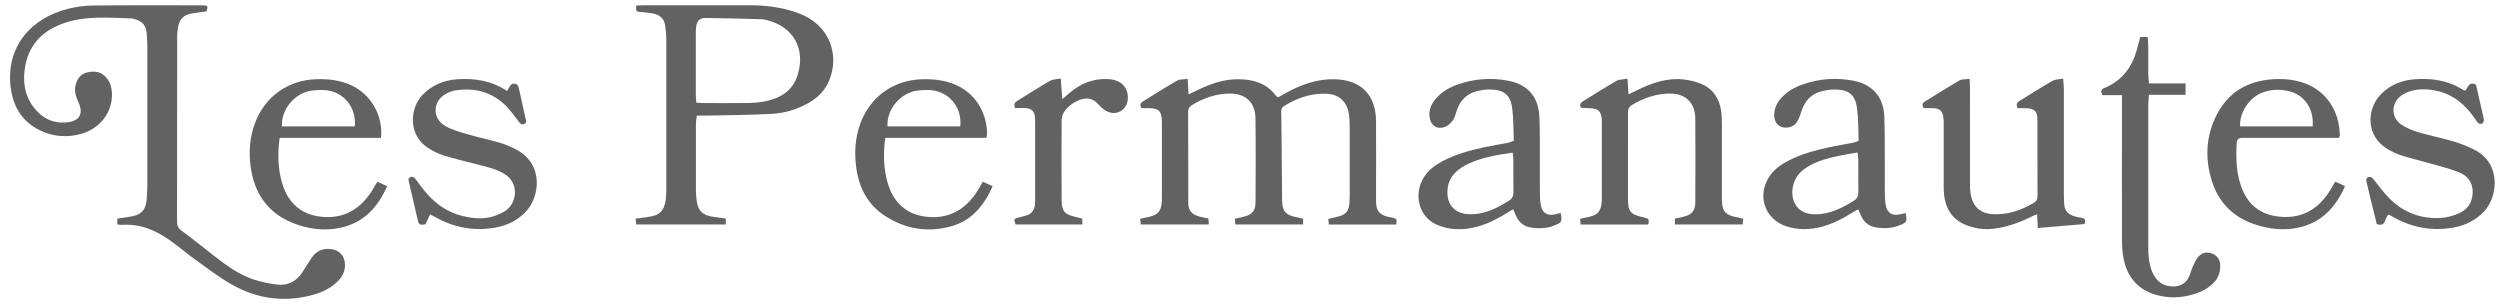
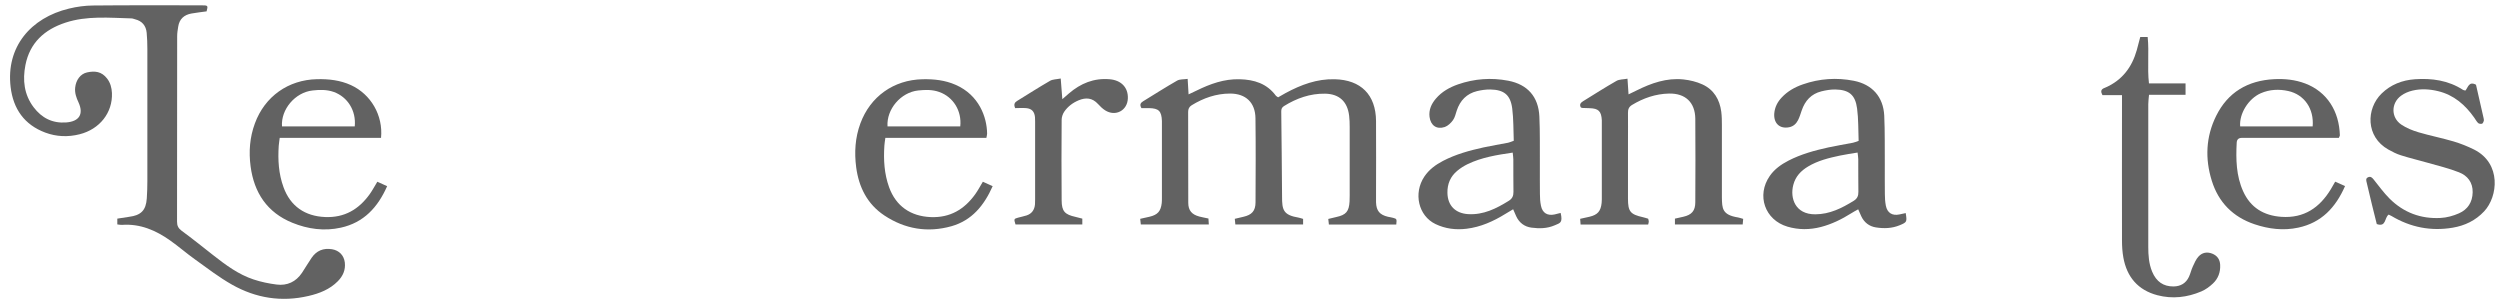
<svg xmlns="http://www.w3.org/2000/svg" viewBox="47.039 225.358 405.151 49.337" width="405.151px" height="49.337px">
  <defs />
  <path class="cls-1" d="M 66.05 261.71 L 66.05 260.79 C 66.69 260.69 67.32 260.58 67.94 260.5 C 69.91 260.25 70.7 259.44 70.83 257.49 C 70.89 256.57 70.92 255.65 70.92 254.74 C 70.92 247.59 70.92 240.44 70.92 233.3 C 70.92 232.42 70.89 231.54 70.81 230.67 C 70.7 229.52 70.07 228.76 68.92 228.48 C 68.73 228.43 68.53 228.34 68.34 228.34 C 64.75 228.25 61.14 227.88 57.64 229.03 C 54.26 230.14 51.87 232.28 51.16 235.9 C 50.68 238.34 50.94 240.69 52.49 242.74 C 53.81 244.48 55.54 245.37 57.78 245.2 C 59.87 245.04 60.63 243.86 59.77 241.97 C 59.41 241.2 59.13 240.43 59.22 239.56 C 59.35 238.33 60.06 237.33 61.16 237.09 C 62.41 236.82 63.5 236.93 64.39 238.08 C 64.92 238.76 65.14 239.57 65.18 240.43 C 65.31 243.61 63.2 246.3 59.93 247.12 C 58.06 247.59 56.19 247.52 54.39 246.85 C 50.98 245.58 49.18 243 48.76 239.46 C 47.99 232.96 52.02 228.24 58.22 226.75 C 59.49 226.44 60.82 226.26 62.12 226.25 C 67.96 226.19 73.79 226.22 79.63 226.22 C 80.77 226.22 80.77 226.24 80.52 227.2 C 79.7 227.32 78.86 227.4 78.05 227.55 C 76.87 227.77 76.11 228.44 75.92 229.67 C 75.84 230.18 75.75 230.7 75.75 231.21 C 75.74 241.23 75.75 251.26 75.73 261.28 C 75.73 261.94 75.93 262.35 76.48 262.76 C 78.22 264.03 79.9 265.39 81.6 266.72 C 83.62 268.3 85.68 269.84 88.14 270.65 C 89.34 271.05 90.61 271.31 91.86 271.47 C 93.58 271.69 95 271.03 95.98 269.57 C 96.51 268.77 96.99 267.94 97.53 267.15 C 98.33 265.98 99.44 265.52 100.85 265.75 C 102 265.94 102.78 266.74 102.92 267.9 C 103.06 269.1 102.62 270.09 101.79 270.93 C 100.48 272.26 98.81 272.91 97.04 273.32 C 92.68 274.34 88.52 273.68 84.66 271.5 C 82.55 270.31 80.61 268.81 78.63 267.39 C 77.27 266.42 76 265.31 74.63 264.34 C 72.3 262.69 69.77 261.59 66.82 261.8 C 66.59 261.82 66.36 261.76 66.07 261.73 L 66.05 261.71 Z" style="fill: rgb(98, 98, 98); stroke-width: 0px;" />
  <path class="cls-1" d="M 258.22 260.82 L 258.22 261.73 L 247.24 261.73 C 247.21 261.44 247.19 261.18 247.15 260.82 C 247.64 260.71 248.1 260.6 248.55 260.49 C 249.91 260.18 250.5 259.54 250.51 258.17 C 250.53 253.62 250.56 249.07 250.5 244.52 C 250.47 241.98 248.93 240.52 246.39 240.52 C 244.14 240.52 242.08 241.24 240.17 242.41 C 239.75 242.67 239.59 243.01 239.59 243.5 C 239.6 248.41 239.59 253.32 239.61 258.23 C 239.61 259.48 240.2 260.13 241.4 260.45 C 241.86 260.57 242.33 260.65 242.88 260.77 C 242.9 261.08 242.92 261.37 242.94 261.74 L 231.92 261.74 C 231.89 261.45 231.86 261.19 231.82 260.82 C 232.35 260.7 232.85 260.6 233.34 260.48 C 234.65 260.17 235.16 259.59 235.31 258.27 C 235.34 257.99 235.34 257.71 235.34 257.43 C 235.34 253.4 235.34 249.37 235.34 245.33 C 235.34 245.21 235.34 245.09 235.34 244.97 C 235.28 243.36 234.83 242.91 233.25 242.88 C 232.82 242.88 232.39 242.88 232.02 242.88 C 231.68 242.3 231.9 242.02 232.28 241.78 C 234.12 240.65 235.94 239.49 237.81 238.42 C 238.25 238.17 238.87 238.24 239.51 238.14 C 239.56 239.01 239.61 239.75 239.66 240.65 C 240.19 240.4 240.57 240.22 240.95 240.04 C 243.15 238.96 245.42 238.13 247.94 238.2 C 250.29 238.26 252.35 238.89 253.81 240.87 C 253.88 240.96 254 241.01 254.17 241.13 C 254.56 240.91 254.96 240.67 255.38 240.44 C 257.87 239.1 260.45 238.12 263.35 238.2 C 267.58 238.3 270.01 240.71 270.04 244.97 C 270.07 248.96 270.04 252.95 270.04 256.95 C 270.04 257.35 270.04 257.75 270.04 258.15 C 270.09 259.53 270.63 260.17 271.98 260.49 C 272.25 260.55 272.53 260.58 272.8 260.66 C 273.41 260.83 273.41 260.84 273.32 261.75 L 262.4 261.75 C 262.37 261.46 262.34 261.2 262.3 260.84 C 262.76 260.73 263.17 260.62 263.59 260.53 C 265.18 260.19 265.66 259.63 265.75 258 C 265.78 257.32 265.77 256.64 265.77 255.96 C 265.77 252.61 265.77 249.25 265.77 245.9 C 265.77 245.3 265.75 244.7 265.68 244.11 C 265.41 241.83 264.09 240.58 261.79 240.54 C 259.37 240.5 257.16 241.28 255.12 242.55 C 254.78 242.77 254.67 243.03 254.68 243.44 C 254.74 247.99 254.77 252.54 254.81 257.09 C 254.81 257.13 254.81 257.17 254.81 257.21 C 254.81 259.36 254.98 260.21 257.51 260.63 C 257.74 260.67 257.96 260.76 258.21 260.83 L 258.22 260.82 Z" style="fill: rgb(98, 98, 98); stroke-width: 0px;" />
-   <path class="cls-1" d="M 150.13 226.26 C 150.57 226.24 150.92 226.21 151.28 226.21 C 157.04 226.21 162.79 226.21 168.55 226.21 C 170.92 226.21 173.25 226.48 175.52 227.18 C 176.17 227.38 176.81 227.62 177.41 227.91 C 181.45 229.85 183.13 234.26 181.41 238.41 C 180.71 240.11 179.46 241.31 177.87 242.16 C 176.09 243.12 174.16 243.7 172.16 243.81 C 168.65 244 165.14 244.01 161.63 244.09 C 161.12 244.1 160.6 244.09 159.97 244.09 C 159.91 244.61 159.82 245.03 159.82 245.45 C 159.82 249.04 159.82 252.64 159.82 256.23 C 159.82 256.75 159.88 257.27 159.93 257.78 C 160.12 259.48 160.87 260.25 162.58 260.49 C 163.25 260.59 163.92 260.68 164.66 260.78 L 164.66 261.74 L 150.15 261.74 C 150.12 261.46 150.08 261.17 150.04 260.8 C 150.83 260.69 151.54 260.59 152.24 260.49 C 153.91 260.25 154.61 259.58 154.9 257.9 C 154.99 257.35 155.02 256.79 155.02 256.23 C 155.02 248.01 155.02 239.78 155.02 231.56 C 155.02 230.85 154.92 230.13 154.82 229.42 C 154.66 228.39 153.99 227.79 153.02 227.58 C 152.28 227.42 151.52 227.37 150.77 227.29 C 150.12 227.22 150.11 227.23 150.14 226.26 L 150.13 226.26 Z M 159.9 242.01 C 160.39 242.03 160.71 242.06 161.02 242.06 C 163.42 242.06 165.82 242.09 168.22 242.05 C 169.17 242.03 170.14 241.96 171.07 241.77 C 173.51 241.26 175.48 240.1 176.29 237.56 C 177.65 233.27 175.61 229.65 171.24 228.6 C 170.97 228.53 170.69 228.48 170.41 228.47 C 167.38 228.39 164.34 228.3 161.31 228.27 C 160.46 228.27 160.01 228.76 159.87 229.6 C 159.81 229.95 159.8 230.32 159.8 230.67 C 159.8 233.99 159.8 237.3 159.8 240.62 C 159.8 241.05 159.86 241.48 159.89 242.01 L 159.9 242.01 Z" style="fill: rgb(98, 98, 98); stroke-width: 0px;" />
  <path class="cls-1" d="M 329.54 260.83 C 329.51 261.17 329.49 261.43 329.46 261.73 L 318.48 261.73 L 318.48 260.79 C 318.95 260.68 319.41 260.58 319.86 260.48 C 321.2 260.17 321.78 259.52 321.78 258.13 C 321.8 253.62 321.82 249.11 321.78 244.6 C 321.75 241.95 320.17 240.46 317.51 240.52 C 315.35 240.57 313.37 241.25 311.52 242.37 C 311 242.69 310.86 243.09 310.87 243.66 C 310.89 245.18 310.87 246.69 310.87 248.21 C 310.87 251.32 310.87 254.44 310.87 257.55 C 310.87 259.65 311.25 260.1 313.3 260.56 C 313.57 260.62 313.83 260.71 314.14 260.8 C 314.18 260.95 314.24 261.1 314.24 261.25 C 314.24 261.4 314.19 261.55 314.14 261.75 L 303.19 261.75 C 303.17 261.44 303.14 261.18 303.12 260.82 C 303.66 260.7 304.16 260.6 304.65 260.48 C 305.95 260.17 306.46 259.58 306.6 258.25 C 306.64 257.89 306.63 257.53 306.63 257.17 C 306.63 253.3 306.63 249.43 306.63 245.56 C 306.63 245.32 306.63 245.08 306.63 244.84 C 306.55 243.38 306.09 242.93 304.64 242.89 C 304.24 242.88 303.84 242.87 303.44 242.85 C 303.37 242.85 303.3 242.79 303.22 242.75 C 302.97 242.29 303.2 242.01 303.58 241.77 C 305.38 240.66 307.16 239.52 309 238.47 C 309.47 238.2 310.12 238.24 310.79 238.11 C 310.85 239.02 310.9 239.75 310.96 240.65 C 311.49 240.39 311.88 240.21 312.26 240.02 C 314.65 238.83 317.13 237.95 319.84 238.23 C 320.89 238.34 321.98 238.6 322.94 239.04 C 324.79 239.89 325.73 241.49 325.99 243.47 C 326.08 244.18 326.09 244.9 326.09 245.62 C 326.09 249.17 326.09 252.72 326.09 256.28 C 326.09 256.64 326.09 257 326.09 257.36 C 326.12 259.13 326.12 260.19 328.72 260.6 C 328.95 260.64 329.18 260.73 329.54 260.83 Z" style="fill: rgb(98, 98, 98); stroke-width: 0px;" />
-   <path class="cls-1" d="M 374 242.88 C 373.71 242.23 373.95 241.95 374.33 241.71 C 376.1 240.62 377.85 239.5 379.65 238.47 C 380.09 238.21 380.7 238.23 381.39 238.09 C 381.44 238.75 381.51 239.25 381.51 239.74 C 381.51 245.45 381.51 251.16 381.51 256.87 C 381.51 257.39 381.54 257.91 381.56 258.42 C 381.61 259.54 382.28 260.15 383.3 260.43 C 383.65 260.53 384 260.59 384.35 260.65 C 385.01 260.77 385.1 261.13 384.83 261.67 C 382.32 261.88 379.84 262.09 377.28 262.31 C 377.25 261.57 377.22 260.91 377.18 260.08 C 376.74 260.26 376.42 260.37 376.11 260.53 C 374.28 261.45 372.38 262.11 370.33 262.4 C 368.61 262.64 366.97 262.4 365.41 261.72 C 363.37 260.82 362.34 259.12 362.1 256.95 C 362.02 256.24 362.04 255.51 362.04 254.8 C 362.04 251.73 362.04 248.65 362.04 245.58 C 362.04 245.14 362.04 244.7 361.97 244.27 C 361.81 243.34 361.39 242.97 360.44 242.89 C 360.16 242.87 359.88 242.88 359.6 242.88 C 359.33 242.88 359.05 242.88 358.81 242.88 C 358.46 242.39 358.57 242.07 358.98 241.82 C 360.85 240.66 362.7 239.49 364.6 238.39 C 365 238.16 365.58 238.23 366.23 238.14 C 366.25 238.7 366.29 239.12 366.29 239.55 C 366.29 244.82 366.29 250.09 366.3 255.36 C 366.3 256.03 366.36 256.72 366.53 257.37 C 366.95 259.01 368.12 259.91 369.79 260.05 C 372.29 260.25 374.51 259.48 376.62 258.24 C 377.04 258 377.24 257.68 377.24 257.18 C 377.23 252.99 377.24 248.8 377.22 244.61 C 377.22 243.43 376.71 242.96 375.53 242.9 C 375.02 242.87 374.5 242.9 373.99 242.9 L 374 242.88 Z" style="fill: rgb(98, 98, 98); stroke-width: 0px;" />
  <path class="cls-1" d="M 348.25 248.18 C 348.18 246.43 348.23 244.67 348 242.94 C 347.71 240.72 346.68 239.9 344.46 239.86 C 343.71 239.85 342.95 239.98 342.22 240.16 C 340.57 240.57 339.56 241.68 339.02 243.27 C 338.84 243.8 338.68 244.34 338.43 244.83 C 338.13 245.42 337.66 245.85 336.98 245.98 C 335.45 246.28 334.44 245.33 334.58 243.71 C 334.67 242.72 335.1 241.88 335.78 241.16 C 336.73 240.14 337.91 239.48 339.21 239.03 C 341.91 238.09 344.68 237.9 347.47 238.45 C 350.45 239.04 352.25 241.05 352.4 244.1 C 352.52 246.73 352.47 249.37 352.49 252 C 352.49 253.6 352.48 255.19 352.5 256.79 C 352.5 257.43 352.54 258.07 352.66 258.69 C 352.89 259.86 353.7 260.36 354.86 260.11 C 355.2 260.04 355.54 259.96 355.88 259.89 C 356.11 261.32 356.07 261.37 354.93 261.85 C 353.67 262.38 352.35 262.42 351.04 262.21 C 349.97 262.04 349.14 261.41 348.67 260.39 C 348.52 260.07 348.39 259.74 348.18 259.28 C 347.77 259.51 347.39 259.7 347.04 259.93 C 345.51 260.89 343.91 261.68 342.15 262.14 C 340.33 262.61 338.52 262.62 336.72 262.09 C 333.05 261.01 331.66 257.02 333.85 253.87 C 334.62 252.76 335.7 252 336.88 251.39 C 338.92 250.34 341.11 249.74 343.34 249.25 C 344.66 248.96 346 248.75 347.33 248.49 C 347.6 248.44 347.85 248.32 348.26 248.18 L 348.25 248.18 Z M 348.08 250.08 C 347.02 250.26 346.12 250.38 345.23 250.57 C 343.44 250.95 341.66 251.38 340.06 252.34 C 338.89 253.04 338.01 253.96 337.66 255.33 C 337.1 257.48 337.98 260.11 341.22 260.09 C 343.57 260.08 345.52 259.09 347.44 257.91 C 348.03 257.55 348.22 257.1 348.21 256.44 C 348.17 254.69 348.21 252.94 348.19 251.18 C 348.19 250.87 348.13 250.56 348.08 250.09 L 348.08 250.08 Z" style="fill: rgb(98, 98, 98); stroke-width: 0px;" />
  <path class="cls-1" d="M 299.96 259.87 C 300.33 261.49 299.87 261.49 299 261.87 C 297.78 262.4 296.5 262.42 295.23 262.25 C 294.1 262.1 293.24 261.46 292.75 260.39 C 292.6 260.07 292.47 259.74 292.26 259.27 C 291.81 259.54 291.41 259.77 291.02 260.01 C 289.07 261.22 287.01 262.15 284.7 262.43 C 282.95 262.64 281.26 262.43 279.68 261.67 C 276.9 260.34 276.06 256.67 277.88 253.96 C 278.64 252.83 279.7 252.06 280.88 251.44 C 282.95 250.36 285.18 249.75 287.45 249.25 C 288.77 248.96 290.11 248.75 291.44 248.49 C 291.7 248.44 291.96 248.31 292.36 248.17 C 292.29 246.42 292.33 244.66 292.11 242.93 C 291.82 240.72 290.77 239.9 288.55 239.86 C 287.84 239.85 287.11 239.96 286.42 240.12 C 284.73 240.53 283.66 241.64 283.12 243.28 C 282.94 243.81 282.83 244.39 282.51 244.83 C 282.18 245.29 281.69 245.76 281.18 245.94 C 279.86 246.38 278.89 245.69 278.71 244.3 C 278.57 243.16 279.01 242.19 279.74 241.34 C 280.7 240.21 281.96 239.51 283.33 239.03 C 285.99 238.11 288.72 237.91 291.47 238.44 C 294.59 239.04 296.36 241.03 296.51 244.24 C 296.63 246.83 296.57 249.43 296.59 252.02 C 296.59 253.62 296.58 255.21 296.6 256.81 C 296.6 257.45 296.64 258.09 296.77 258.71 C 297.01 259.88 297.82 260.36 298.98 260.11 C 299.29 260.04 299.6 259.96 299.98 259.86 L 299.96 259.87 Z M 292.18 250.09 C 289.58 250.47 287.15 250.87 284.9 251.95 C 284.3 252.24 283.71 252.61 283.2 253.04 C 282.09 253.96 281.58 255.18 281.61 256.62 C 281.65 258.68 282.9 259.93 284.96 260.06 C 287.45 260.21 289.52 259.16 291.54 257.91 C 292.12 257.55 292.32 257.11 292.31 256.44 C 292.27 254.69 292.31 252.94 292.29 251.18 C 292.29 250.87 292.23 250.56 292.19 250.1 L 292.18 250.09 Z" style="fill: rgb(98, 98, 98); stroke-width: 0px;" />
  <path class="cls-1" d="M 395.31 238.87 L 401.23 238.87 L 401.23 240.72 L 395.31 240.72 C 395.26 241.33 395.19 241.8 395.19 242.26 C 395.19 249.96 395.18 257.66 395.19 265.37 C 395.19 266.73 395.28 268.08 395.81 269.37 C 396.49 271.01 397.65 271.8 399.3 271.78 C 400.45 271.76 401.3 271.25 401.78 270.22 C 402.03 269.68 402.16 269.08 402.41 268.54 C 402.67 267.97 402.93 267.36 403.35 266.91 C 403.93 266.29 404.7 266.13 405.55 266.46 C 406.39 266.8 406.8 267.42 406.84 268.29 C 406.9 269.47 406.51 270.52 405.66 271.31 C 405.12 271.82 404.48 272.29 403.8 272.58 C 401.5 273.56 399.09 273.84 396.66 273.2 C 393.52 272.37 391.72 270.25 391.15 267.09 C 390.99 266.19 390.93 265.27 390.93 264.35 C 390.91 257.05 390.93 249.74 390.93 242.44 C 390.93 241.93 390.93 241.42 390.93 240.77 L 387.76 240.77 C 387.47 240.23 387.5 239.9 387.95 239.67 C 388.06 239.61 388.17 239.58 388.28 239.53 C 390.96 238.35 392.54 236.26 393.32 233.5 C 393.51 232.81 393.69 232.12 393.89 231.35 L 395.09 231.35 C 395.35 233.84 395.01 236.31 395.3 238.86 L 395.31 238.87 Z" style="fill: rgb(98, 98, 98); stroke-width: 0px;" />
-   <path class="cls-1" d="M 129.18 240.13 C 129.7 239.54 129.73 238.53 130.86 239.05 C 130.92 239.18 131.07 239.42 131.13 239.68 C 131.49 241.27 131.84 242.87 132.19 244.47 C 132.28 244.85 132.5 245.27 131.93 245.47 C 131.41 245.65 131.25 245.24 131 244.92 C 130.36 244.1 129.77 243.24 129.04 242.51 C 126.74 240.25 123.93 239.51 120.78 240.02 C 120.32 240.1 119.85 240.27 119.43 240.49 C 117.16 241.64 116.99 244.5 119.19 245.77 C 120.21 246.36 121.39 246.7 122.53 247.04 C 124.36 247.58 126.24 247.97 128.08 248.5 C 128.95 248.75 129.8 249.14 130.62 249.55 C 135.2 251.91 134.56 257.18 132.28 259.64 C 130.92 261.1 129.2 261.91 127.27 262.25 C 123.75 262.86 120.45 262.22 117.37 260.42 C 117.2 260.32 117.02 260.24 116.74 260.1 C 116.48 260.67 116.24 261.19 116 261.7 C 115.41 261.83 114.93 261.88 114.77 261.15 C 114.27 258.97 113.76 256.8 113.26 254.63 C 113.23 254.52 113.26 254.4 113.26 254.27 C 113.75 253.81 114.09 254 114.44 254.46 C 115.06 255.29 115.67 256.13 116.37 256.9 C 117.87 258.56 119.67 259.78 121.88 260.33 C 123.53 260.74 125.19 260.94 126.85 260.46 C 127.57 260.25 128.28 259.94 128.91 259.55 C 130.77 258.37 131.35 254.99 128.65 253.46 C 127.28 252.68 125.76 252.35 124.25 251.97 C 122.47 251.52 120.69 251.08 118.94 250.55 C 118.18 250.32 117.46 249.95 116.77 249.56 C 113.11 247.51 113.36 242.96 115.53 240.72 C 117.08 239.11 119.01 238.35 121.19 238.2 C 124.04 238.01 126.77 238.45 129.23 240.12 L 129.18 240.13 Z" style="fill: rgb(98, 98, 98); stroke-width: 0px;" />
  <path class="cls-1" d="M 434.13 260.15 C 433.44 260.67 433.77 262.2 432.22 261.67 C 431.97 260.68 431.7 259.6 431.44 258.53 C 431.15 257.33 430.87 256.13 430.58 254.92 C 430.5 254.6 430.41 254.27 430.8 254.09 C 431.21 253.9 431.45 254.12 431.7 254.43 C 432.55 255.49 433.35 256.6 434.3 257.55 C 436.57 259.81 439.37 260.85 442.55 260.68 C 443.56 260.63 444.61 260.34 445.54 259.93 C 446.96 259.31 447.73 258.12 447.76 256.52 C 447.79 254.92 446.93 253.82 445.54 253.28 C 443.92 252.64 442.2 252.23 440.52 251.75 C 439.07 251.33 437.59 250.99 436.15 250.53 C 435.43 250.31 434.75 249.96 434.09 249.59 C 430.4 247.52 430.48 242.97 433.01 240.51 C 434.51 239.05 436.35 238.35 438.4 238.2 C 441.16 238.01 443.82 238.38 446.21 239.93 C 446.3 239.99 446.43 239.99 446.59 240.03 C 447.02 239.52 447.15 238.47 448.3 239.09 C 448.7 240.85 449.12 242.67 449.53 244.49 C 449.56 244.64 449.6 244.82 449.56 244.96 C 449.51 245.13 449.4 245.38 449.27 245.41 C 449.08 245.46 448.77 245.42 448.64 245.29 C 448.39 245.05 448.22 244.71 448.01 244.42 C 446.54 242.34 444.71 240.75 442.16 240.13 C 440.78 239.8 439.39 239.71 438.01 240.04 C 437.37 240.19 436.7 240.47 436.17 240.86 C 434.52 242.06 434.5 244.39 436.18 245.54 C 437.02 246.11 438.02 246.51 439 246.8 C 440.87 247.35 442.8 247.73 444.67 248.28 C 445.81 248.62 446.93 249.07 448 249.6 C 452.44 251.84 451.87 257.21 449.62 259.61 C 448.22 261.1 446.49 261.93 444.51 262.26 C 440.99 262.85 437.69 262.2 434.62 260.37 C 434.48 260.29 434.34 260.23 434.14 260.13 L 434.13 260.15 Z" style="fill: rgb(98, 98, 98); stroke-width: 0px;" />
  <path class="cls-1" d="M 426.09 247.7 C 425.7 247.7 425.23 247.7 424.76 247.7 C 420.28 247.7 415.81 247.7 411.33 247.7 C 411.01 247.7 410.69 247.71 410.37 247.7 C 409.83 247.7 409.55 247.95 409.52 248.48 C 409.38 251.17 409.43 253.84 410.56 256.35 C 411.76 259.01 413.9 260.3 416.78 260.5 C 420.43 260.75 422.95 259.02 424.77 256.03 C 425 255.66 425.2 255.28 425.48 254.8 C 426 255.03 426.48 255.25 427.08 255.51 C 425.55 259 423.25 261.45 419.49 262.25 C 417.08 262.77 414.7 262.47 412.41 261.7 C 408.93 260.53 406.57 258.16 405.48 254.64 C 404.37 251.07 404.52 247.53 406.18 244.16 C 408.08 240.3 411.32 238.41 415.57 238.19 C 417.3 238.1 418.99 238.27 420.63 238.89 C 424.19 240.25 426.13 243.4 426.24 247.3 C 426.24 247.37 426.18 247.44 426.08 247.69 L 426.09 247.7 Z M 421.83 245.84 C 422.07 242.99 420.49 240.69 417.88 240.11 C 416.39 239.78 414.86 239.84 413.42 240.47 C 411.43 241.34 409.91 243.77 410.08 245.84 L 421.84 245.84 L 421.83 245.84 Z" style="fill: rgb(98, 98, 98); stroke-width: 0px;" />
  <path class="cls-1" d="M 108.78 247.7 L 92.37 247.7 C 92.31 248.22 92.24 248.6 92.21 248.98 C 92.06 251.27 92.19 253.53 92.99 255.71 C 94.1 258.77 96.47 260.4 99.73 260.53 C 102.87 260.66 105.18 259.29 106.95 256.83 C 107.39 256.22 107.74 255.54 108.19 254.81 C 108.69 255.04 109.18 255.26 109.78 255.53 C 108.26 258.97 105.99 261.43 102.29 262.25 C 99.6 262.85 96.94 262.49 94.42 261.46 C 90.33 259.8 88.21 256.58 87.65 252.31 C 87.34 249.96 87.51 247.61 88.35 245.35 C 89.95 240.99 93.76 238.29 98.42 238.19 C 100.32 238.15 102.16 238.35 103.91 239.15 C 107.13 240.62 109.15 244.04 108.79 247.71 L 108.78 247.7 Z M 104.53 245.84 C 104.78 243.3 103.38 241.07 101.13 240.26 C 100 239.86 98.84 239.89 97.69 240.02 C 94.87 240.33 92.54 243.09 92.74 245.84 L 104.52 245.84 L 104.53 245.84 Z" style="fill: rgb(98, 98, 98); stroke-width: 0px;" />
  <path class="cls-1" d="M 206.9 247.7 L 190.52 247.7 C 190.45 248.22 190.38 248.6 190.36 248.98 C 190.21 251.27 190.34 253.53 191.13 255.71 C 192.24 258.77 194.61 260.4 197.86 260.54 C 201 260.67 203.31 259.3 205.08 256.84 C 205.52 256.23 205.87 255.55 206.32 254.81 C 206.82 255.04 207.31 255.26 207.91 255.53 C 206.52 258.66 204.54 261.08 201.23 262.02 C 197.38 263.1 193.69 262.49 190.35 260.27 C 187.58 258.43 186.21 255.66 185.79 252.45 C 185.48 250.06 185.62 247.67 186.47 245.37 C 188.07 241 191.88 238.3 196.54 238.2 C 198.4 238.16 200.2 238.35 201.92 239.11 C 205.71 240.77 206.98 244.35 207.01 247.01 C 207.01 247.2 206.95 247.39 206.89 247.72 L 206.9 247.7 Z M 202.66 245.84 C 202.93 243.32 201.52 241.07 199.27 240.27 C 198.15 239.86 196.98 239.9 195.83 240.02 C 193.01 240.33 190.69 243.06 190.87 245.84 L 202.66 245.84 Z" style="fill: rgb(98, 98, 98); stroke-width: 0px;" />
  <path class="cls-1" d="M 211.56 242.89 C 211.27 242.23 211.5 241.95 211.88 241.71 C 213.65 240.62 215.4 239.5 217.2 238.46 C 217.64 238.2 218.25 238.22 218.94 238.08 C 219.03 239.23 219.11 240.22 219.2 241.43 C 219.68 241.01 219.97 240.75 220.27 240.5 C 222.17 238.87 224.32 237.98 226.87 238.2 C 228.75 238.36 229.88 239.54 229.82 241.29 C 229.76 243.27 227.82 244.31 226.14 243.24 C 225.71 242.97 225.33 242.59 224.98 242.21 C 224.07 241.21 223.02 241.12 221.83 241.62 C 220.88 242.02 220.09 242.62 219.51 243.46 C 219.26 243.83 219.09 244.34 219.09 244.78 C 219.06 249.13 219.05 253.48 219.09 257.83 C 219.1 259.61 219.61 260.13 221.35 260.51 C 221.7 260.59 222.04 260.69 222.44 260.79 L 222.44 261.73 L 211.61 261.73 C 211.34 260.84 211.34 260.83 212.03 260.63 C 212.49 260.5 212.96 260.42 213.41 260.27 C 214.26 259.99 214.69 259.36 214.77 258.48 C 214.79 258.2 214.79 257.92 214.79 257.64 C 214.79 253.45 214.79 249.26 214.79 245.06 C 214.79 244.82 214.79 244.58 214.77 244.34 C 214.67 243.42 214.24 242.96 213.33 242.88 C 212.74 242.83 212.14 242.88 211.55 242.88 L 211.56 242.89 Z" style="fill: rgb(98, 98, 98); stroke-width: 0px;" />
</svg>